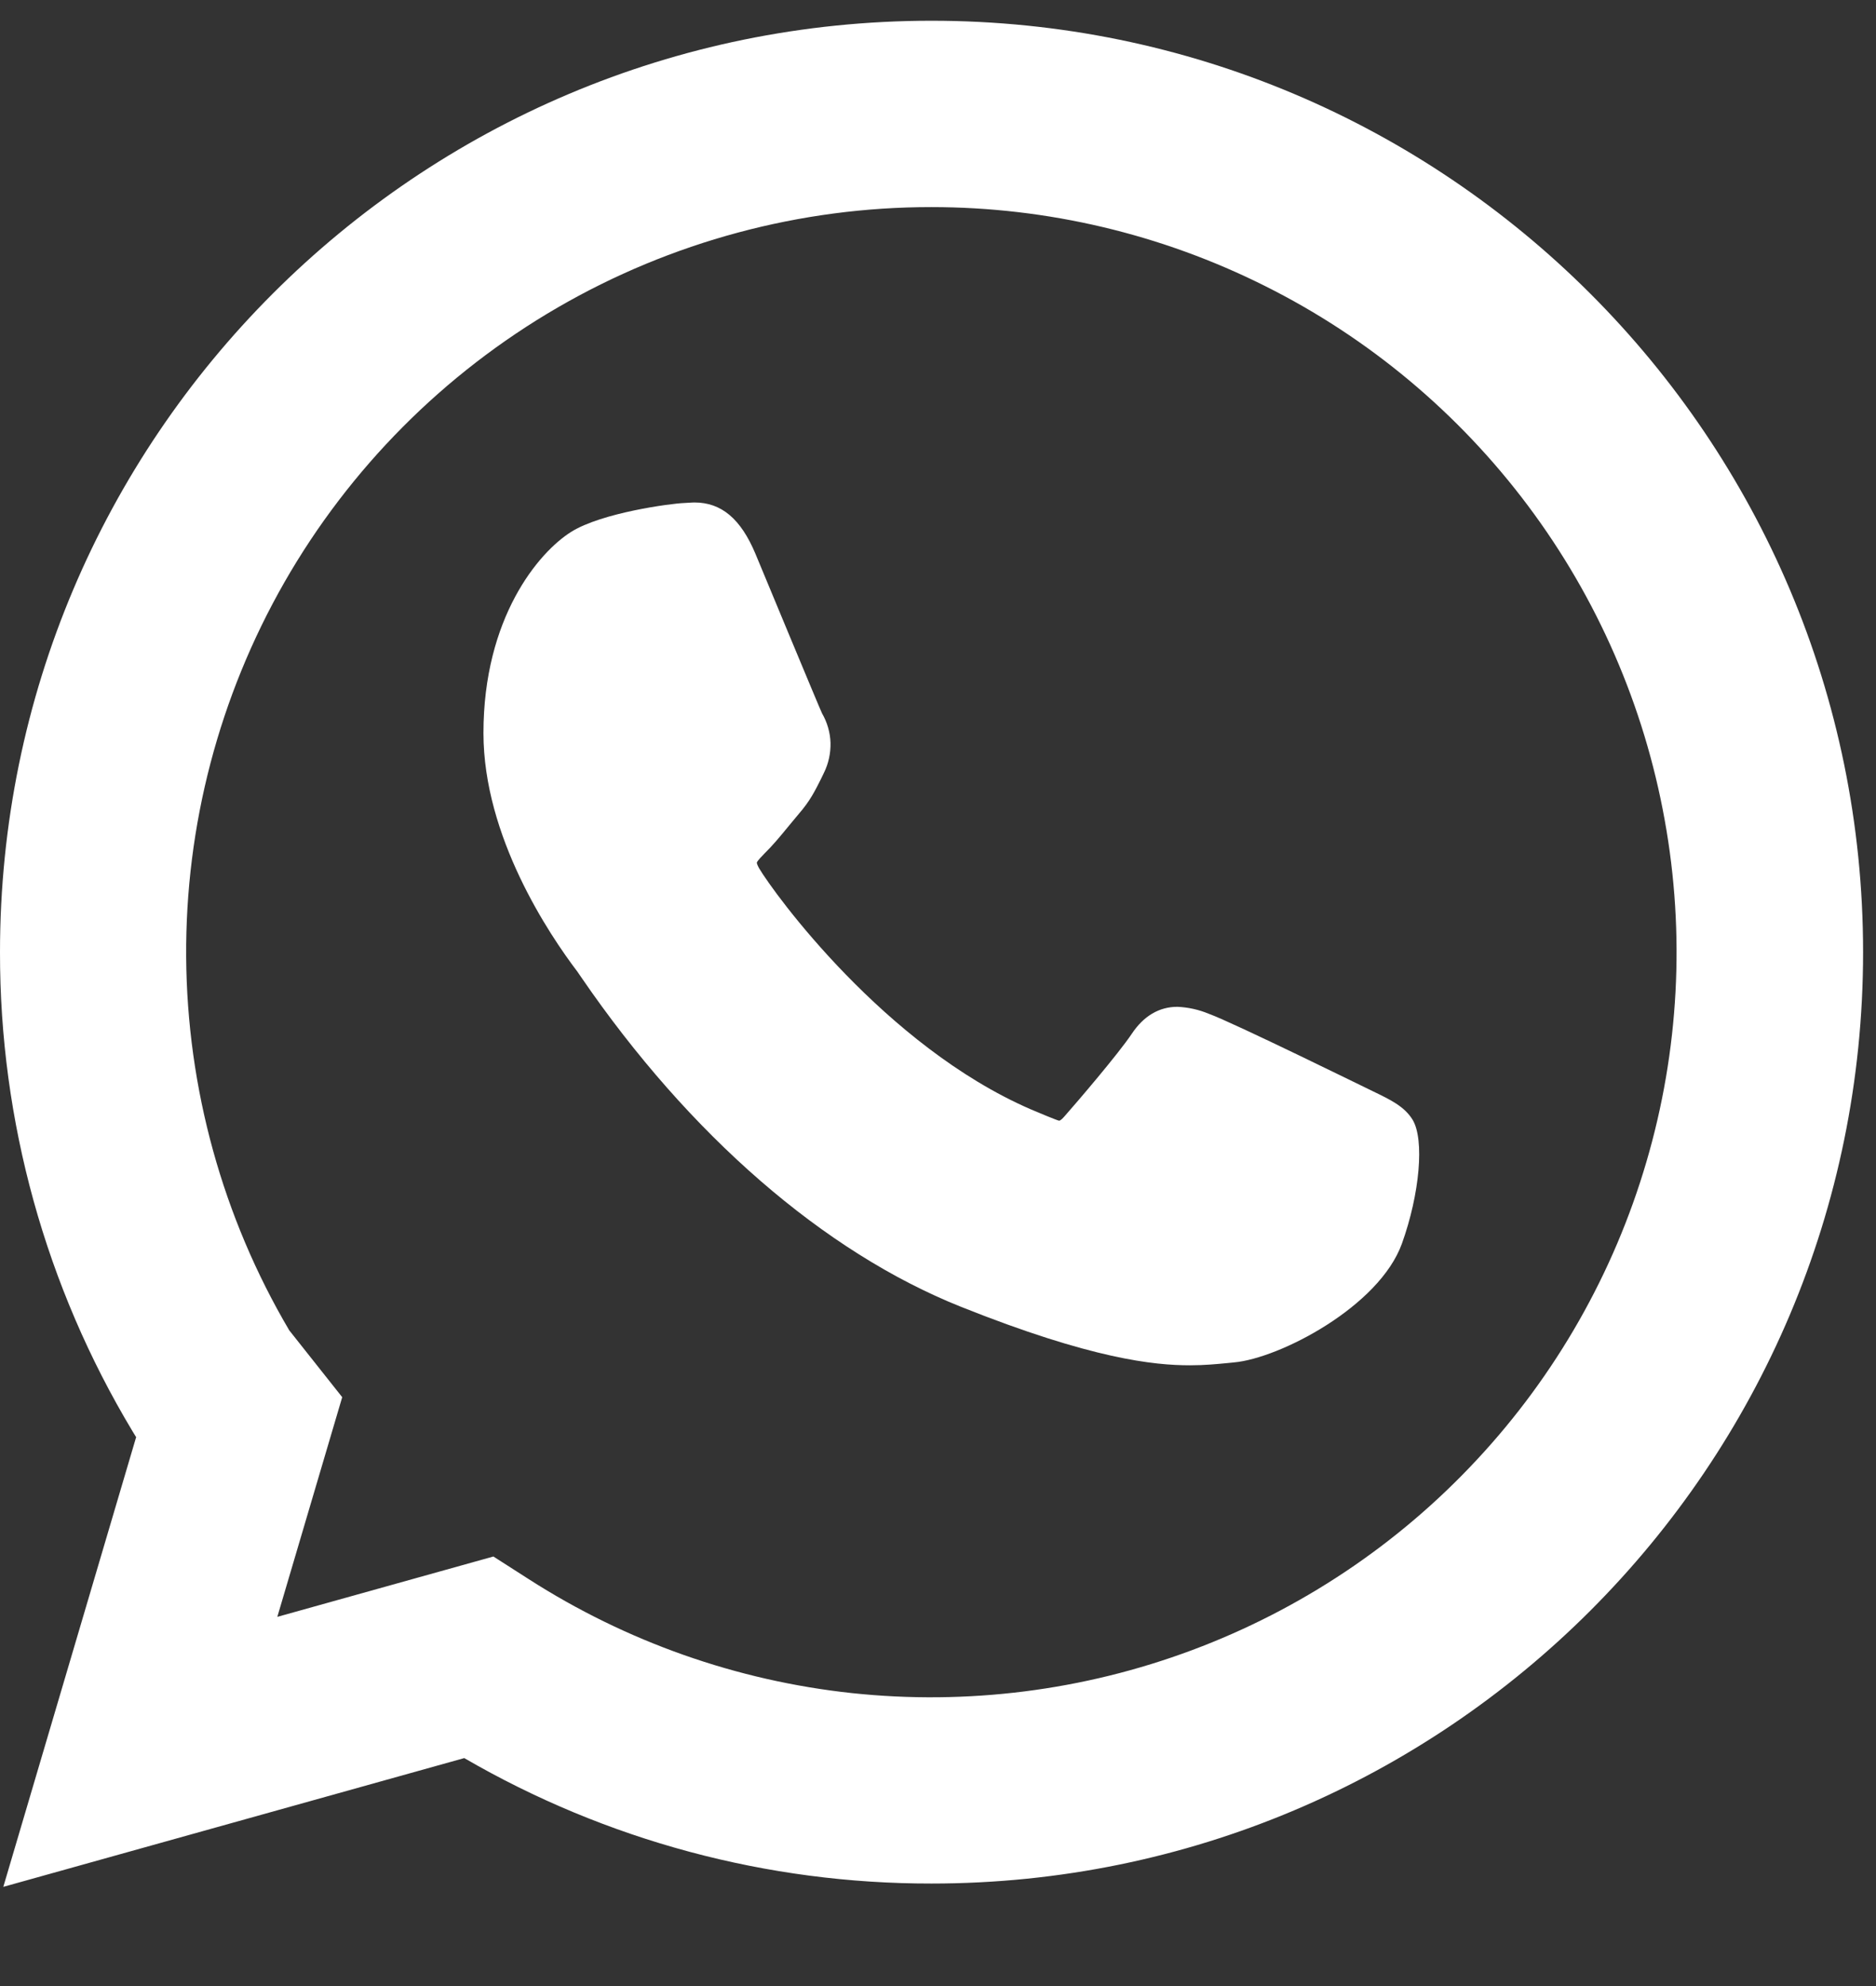
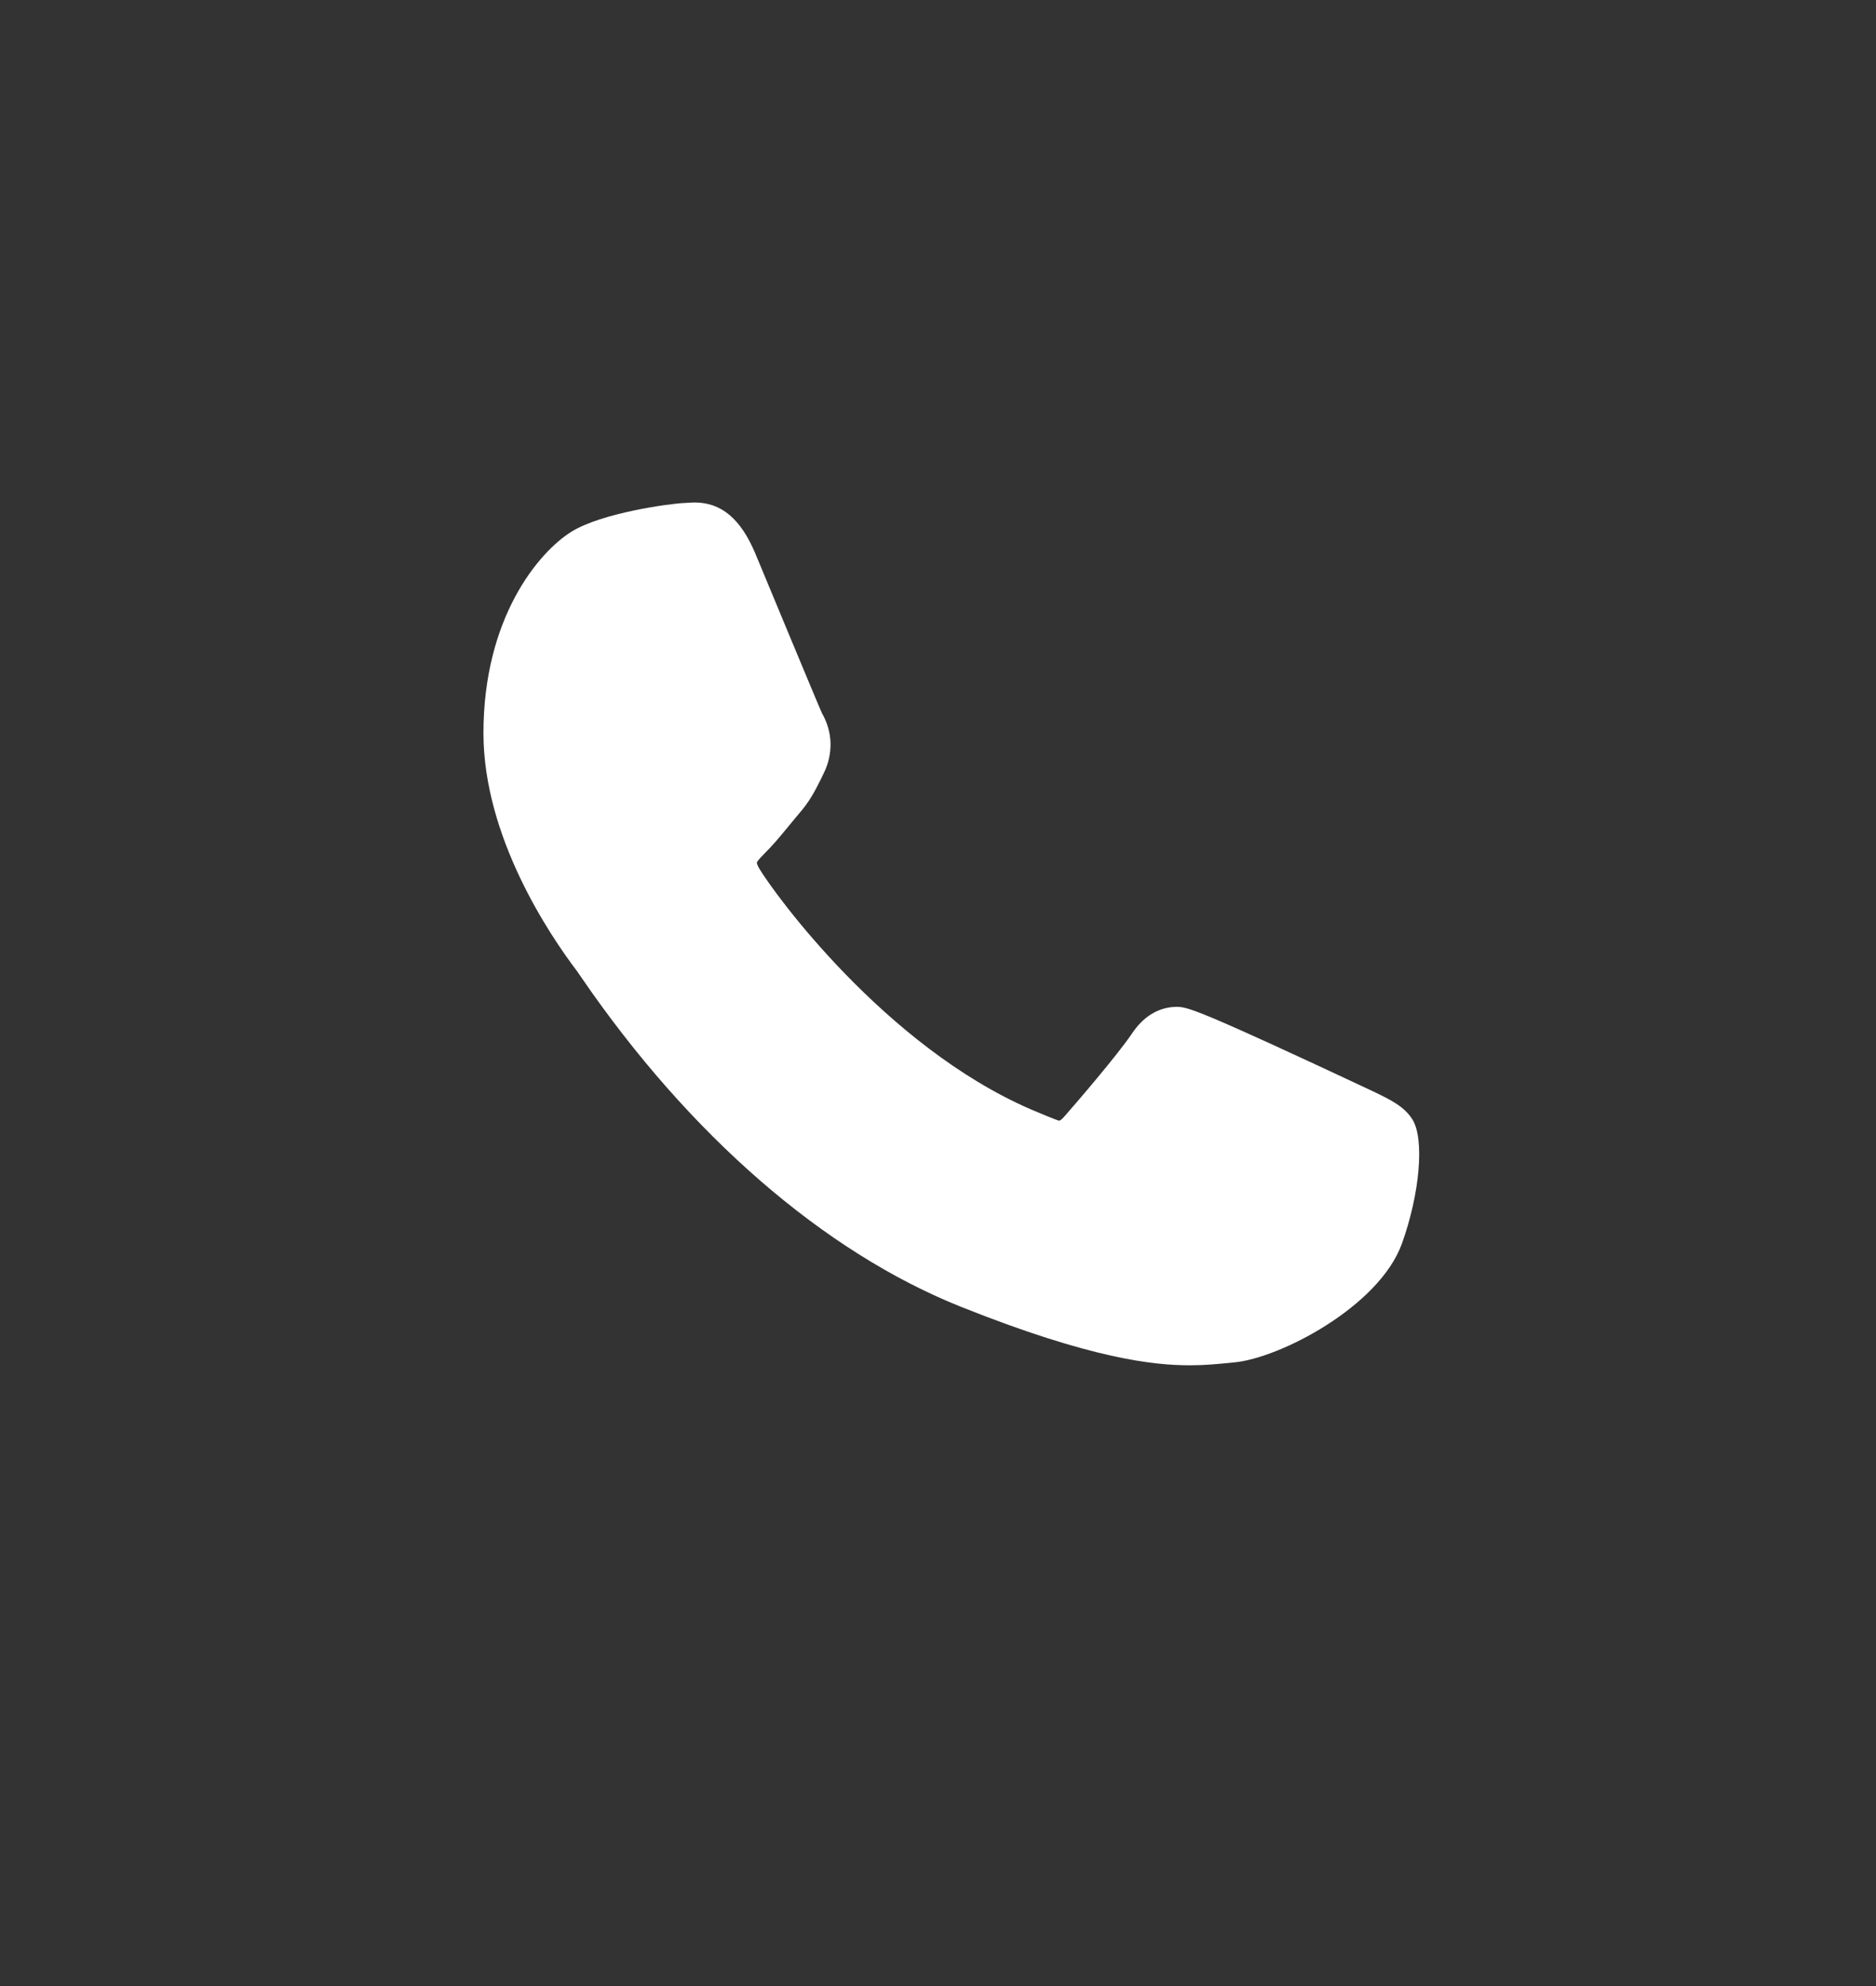
<svg xmlns="http://www.w3.org/2000/svg" width="17" height="18" viewBox="0 0 17 18" fill="none">
  <rect x="0" y="0" width="17" height="18" fill="#333333" stroke="none" />
-   <path fill-rule="evenodd" clip-rule="evenodd" d="M8.441 1.877C7.251 1.876 6.081 2.191 5.052 2.788C4.022 3.386 3.168 4.245 2.577 5.278C1.986 6.312 1.679 7.483 1.687 8.673C1.695 9.864 2.017 11.031 2.621 12.057L3.101 12.663L2.513 14.654L4.471 14.107L4.791 14.312C5.674 14.879 6.677 15.233 7.72 15.345C8.764 15.456 9.818 15.323 10.801 14.956C11.784 14.589 12.668 13.999 13.383 13.23C14.098 12.463 14.624 11.538 14.919 10.532C15.215 9.525 15.272 8.463 15.085 7.431C14.899 6.398 14.475 5.423 13.846 4.583C13.217 3.743 12.402 3.061 11.463 2.592C10.525 2.122 9.491 1.877 8.441 1.877ZM7.79734e-06 8.63C7.79734e-06 3.968 3.779 0.188 8.441 0.188C13.104 0.188 16.883 3.968 16.883 8.63C16.883 13.292 13.104 17.071 8.441 17.071C6.954 17.073 5.493 16.681 4.207 15.934L0.03 17.101L1.234 13.024L1.229 13.018L1.201 12.972C0.413 11.661 -0.002 10.16 7.79734e-06 8.63Z" fill="white" />
-   <path d="M12.438 9.889C12.406 9.874 11.175 9.268 10.956 9.189C10.865 9.151 10.768 9.129 10.669 9.125C10.504 9.125 10.363 9.208 10.255 9.371C10.132 9.554 9.76 9.989 9.645 10.119C9.63 10.136 9.61 10.157 9.597 10.157C9.586 10.157 9.395 10.078 9.338 10.053C8.018 9.479 7.016 8.101 6.878 7.868C6.859 7.834 6.858 7.819 6.858 7.819C6.862 7.802 6.907 7.757 6.929 7.734C6.997 7.668 7.07 7.581 7.14 7.495L7.238 7.377C7.341 7.259 7.386 7.166 7.439 7.061L7.466 7.005C7.508 6.92 7.528 6.827 7.526 6.733C7.523 6.638 7.496 6.546 7.449 6.465C7.421 6.406 6.901 5.152 6.846 5.02C6.713 4.702 6.537 4.554 6.293 4.554C6.27 4.554 6.293 4.554 6.198 4.559C6.083 4.563 5.453 4.646 5.175 4.821C4.879 5.007 4.381 5.601 4.381 6.644C4.381 7.583 4.976 8.469 5.232 8.806L5.267 8.857C6.247 10.288 7.468 11.348 8.706 11.843C9.897 12.319 10.462 12.374 10.783 12.374C10.918 12.374 11.026 12.363 11.121 12.354L11.181 12.348C11.593 12.312 12.498 11.843 12.704 11.271C12.866 10.82 12.909 10.328 12.801 10.149C12.727 10.028 12.6 9.967 12.438 9.889Z" fill="white" />
+   <path d="M12.438 9.889C10.865 9.151 10.768 9.129 10.669 9.125C10.504 9.125 10.363 9.208 10.255 9.371C10.132 9.554 9.76 9.989 9.645 10.119C9.63 10.136 9.61 10.157 9.597 10.157C9.586 10.157 9.395 10.078 9.338 10.053C8.018 9.479 7.016 8.101 6.878 7.868C6.859 7.834 6.858 7.819 6.858 7.819C6.862 7.802 6.907 7.757 6.929 7.734C6.997 7.668 7.07 7.581 7.14 7.495L7.238 7.377C7.341 7.259 7.386 7.166 7.439 7.061L7.466 7.005C7.508 6.92 7.528 6.827 7.526 6.733C7.523 6.638 7.496 6.546 7.449 6.465C7.421 6.406 6.901 5.152 6.846 5.02C6.713 4.702 6.537 4.554 6.293 4.554C6.27 4.554 6.293 4.554 6.198 4.559C6.083 4.563 5.453 4.646 5.175 4.821C4.879 5.007 4.381 5.601 4.381 6.644C4.381 7.583 4.976 8.469 5.232 8.806L5.267 8.857C6.247 10.288 7.468 11.348 8.706 11.843C9.897 12.319 10.462 12.374 10.783 12.374C10.918 12.374 11.026 12.363 11.121 12.354L11.181 12.348C11.593 12.312 12.498 11.843 12.704 11.271C12.866 10.82 12.909 10.328 12.801 10.149C12.727 10.028 12.6 9.967 12.438 9.889Z" fill="white" />
</svg>